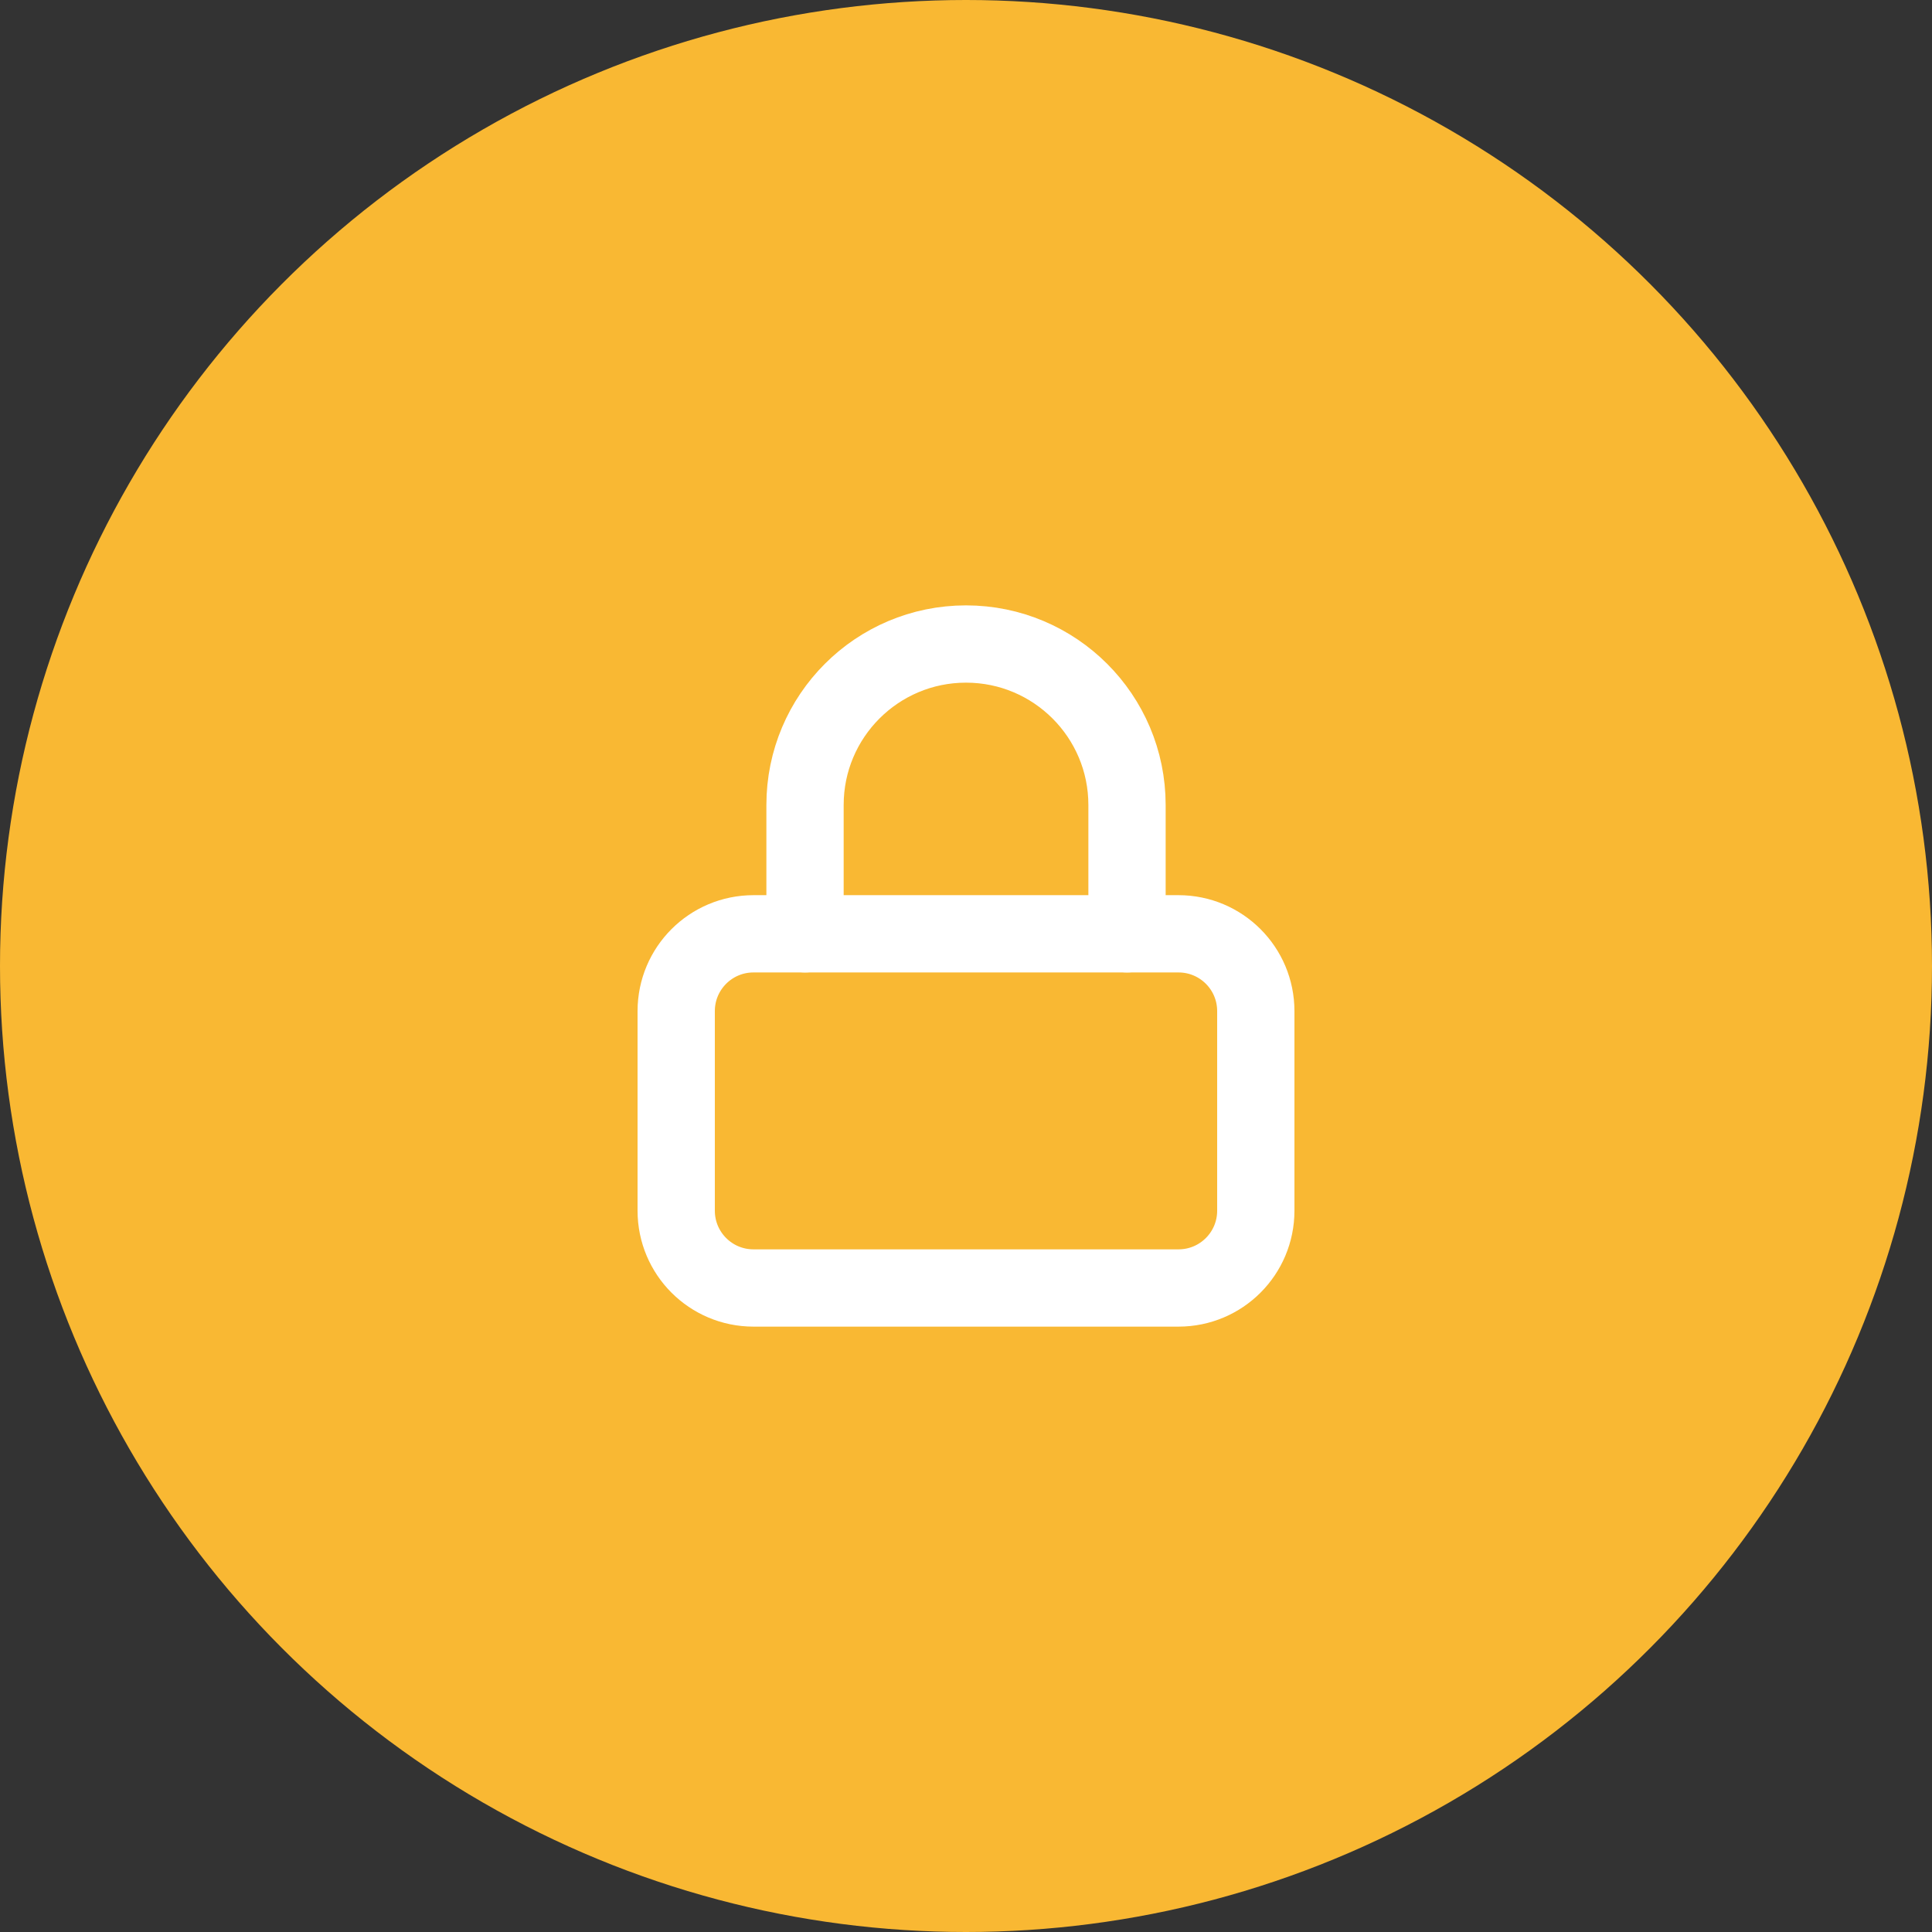
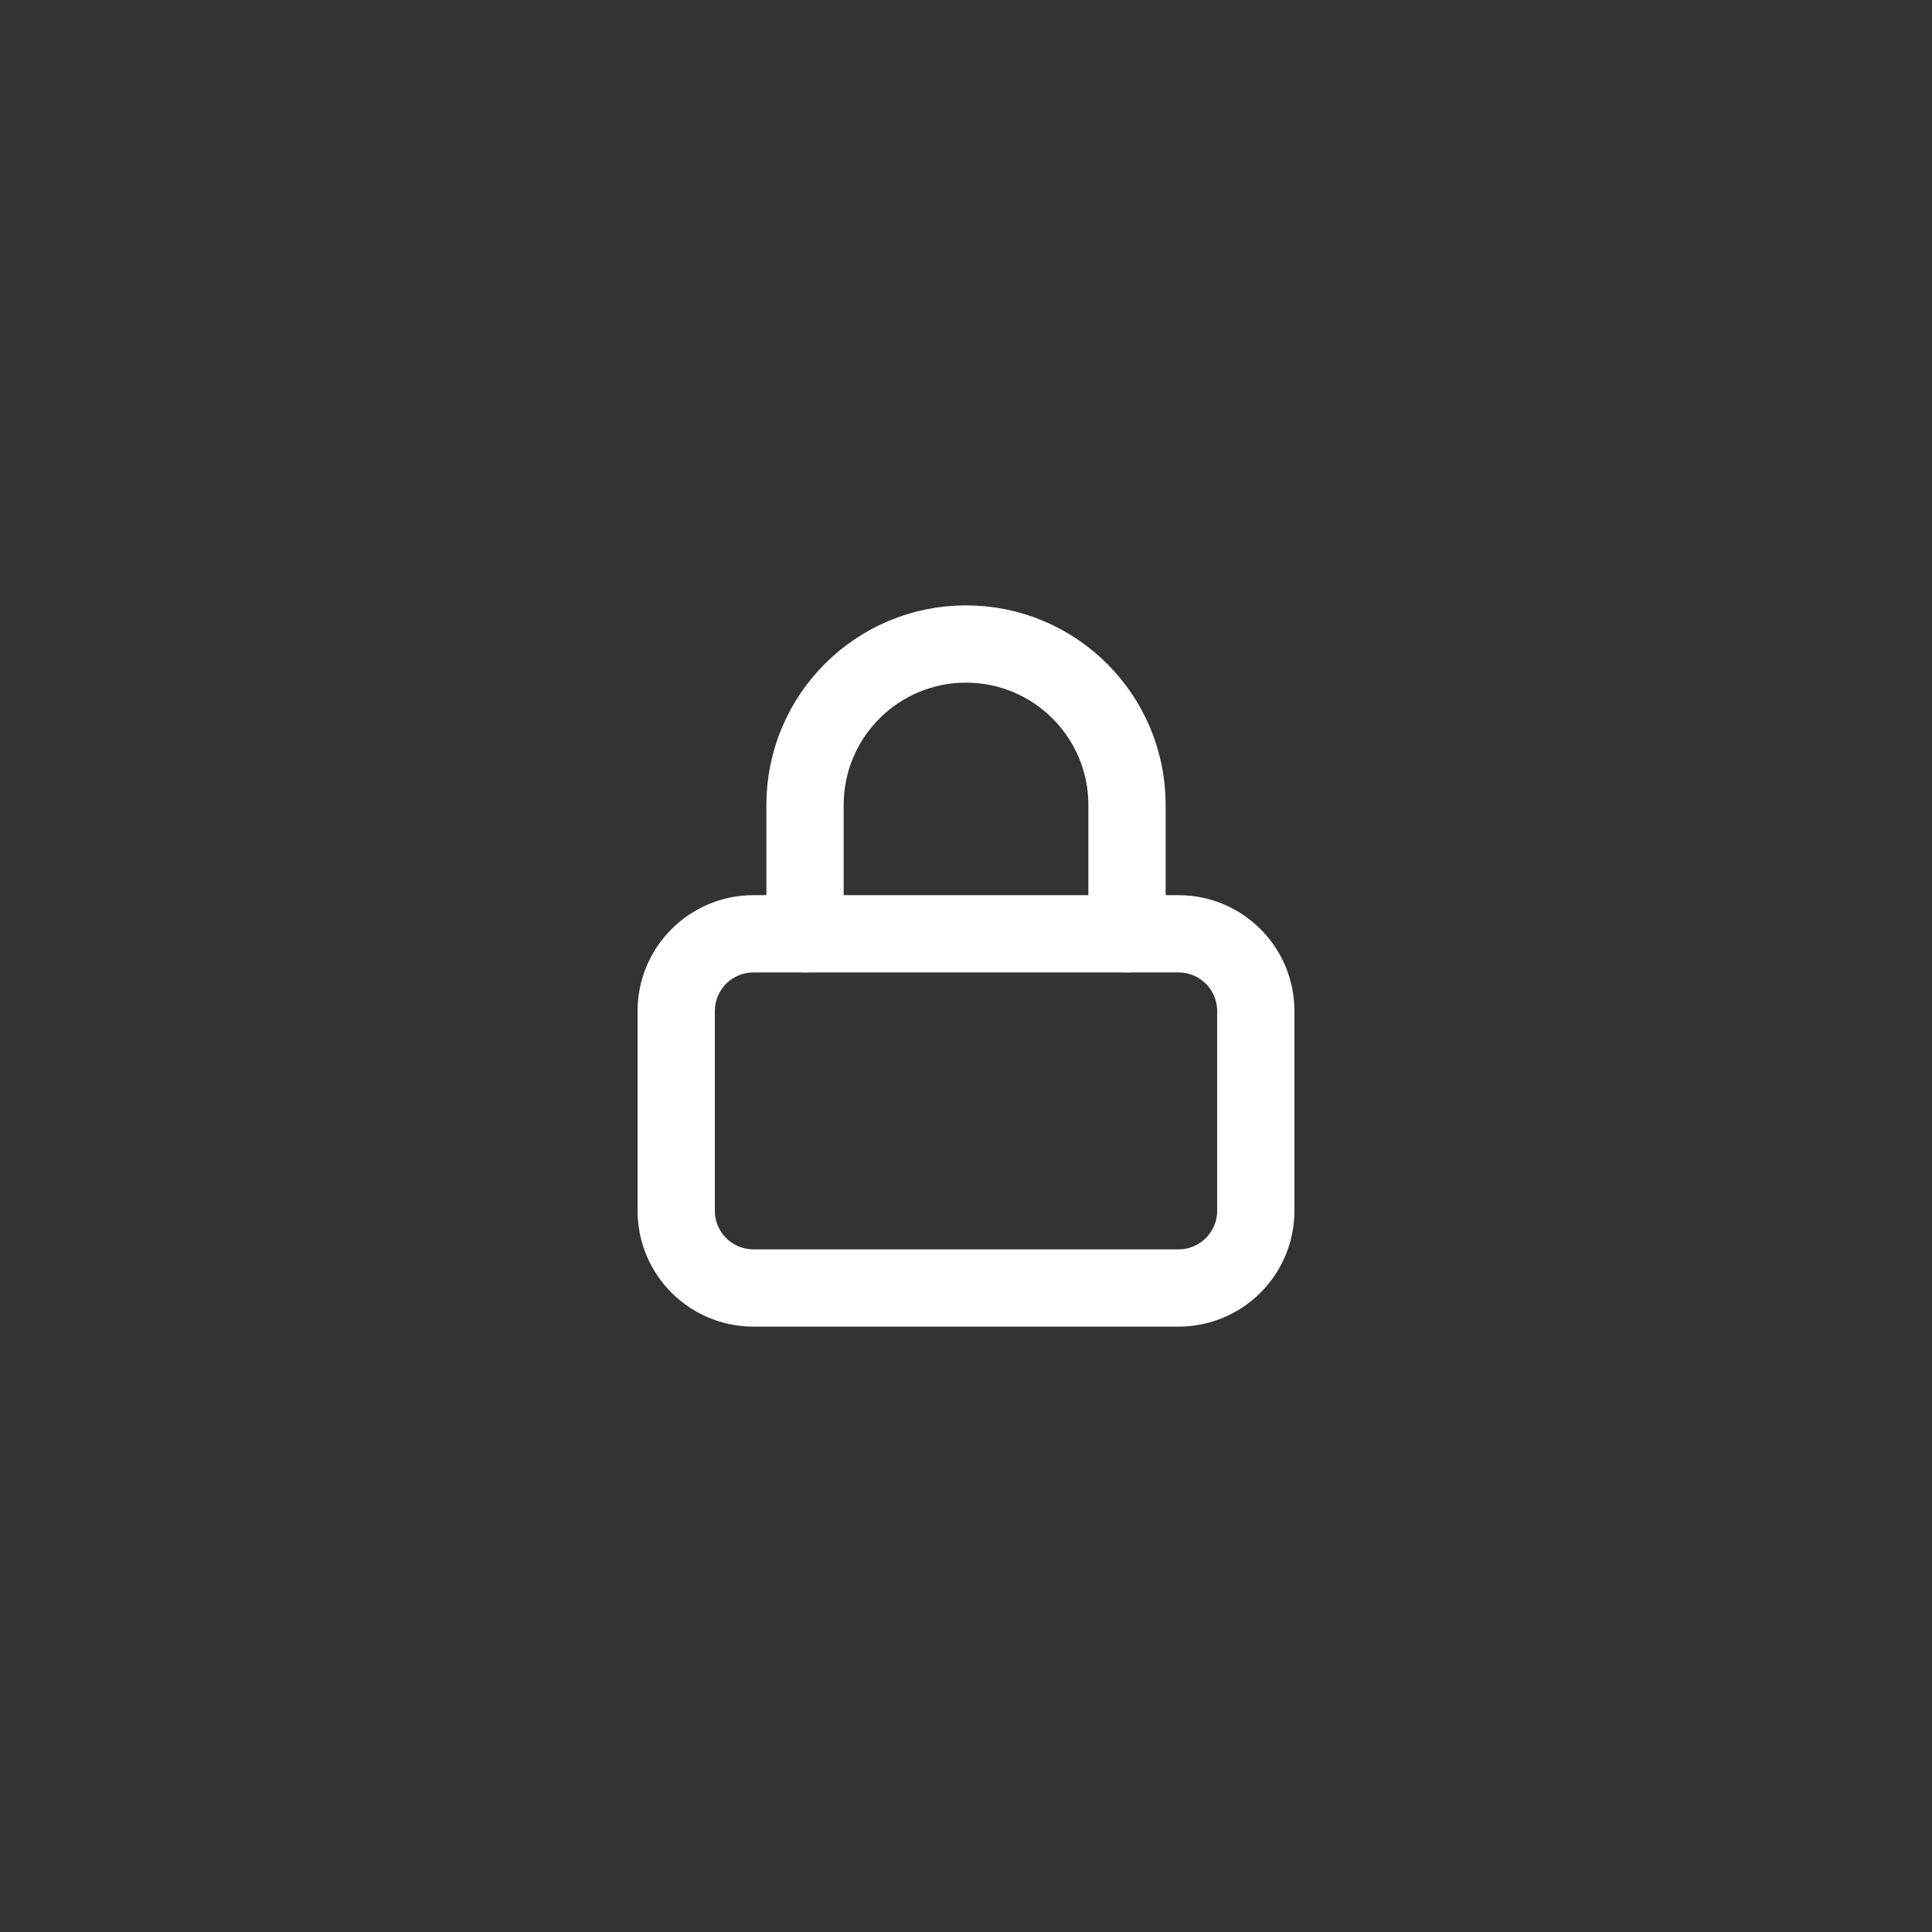
<svg xmlns="http://www.w3.org/2000/svg" width="50" height="50" viewBox="0 0 50 50" fill="none">
  <rect x="0" y="0" width="50" height="50" fill="#333333" stroke="none" />
-   <circle cx="25" cy="25" r="25" fill="#F9B833" />
  <path fill-rule="evenodd" clip-rule="evenodd" d="M17.5 26.167C17.5 25.062 18.395 24.167 19.5 24.167H30.5C31.605 24.167 32.5 25.062 32.5 26.167V31.333C32.5 32.438 31.605 33.333 30.5 33.333H19.5C18.395 33.333 17.5 32.438 17.5 31.333V26.167Z" stroke="white" stroke-width="2" stroke-linecap="round" stroke-linejoin="round" />
  <path d="M20.834 24.167V20.833C20.834 18.532 22.699 16.667 25 16.667C27.301 16.667 29.167 18.532 29.167 20.833V24.167" stroke="white" stroke-width="2" stroke-linecap="round" stroke-linejoin="round" />
</svg>